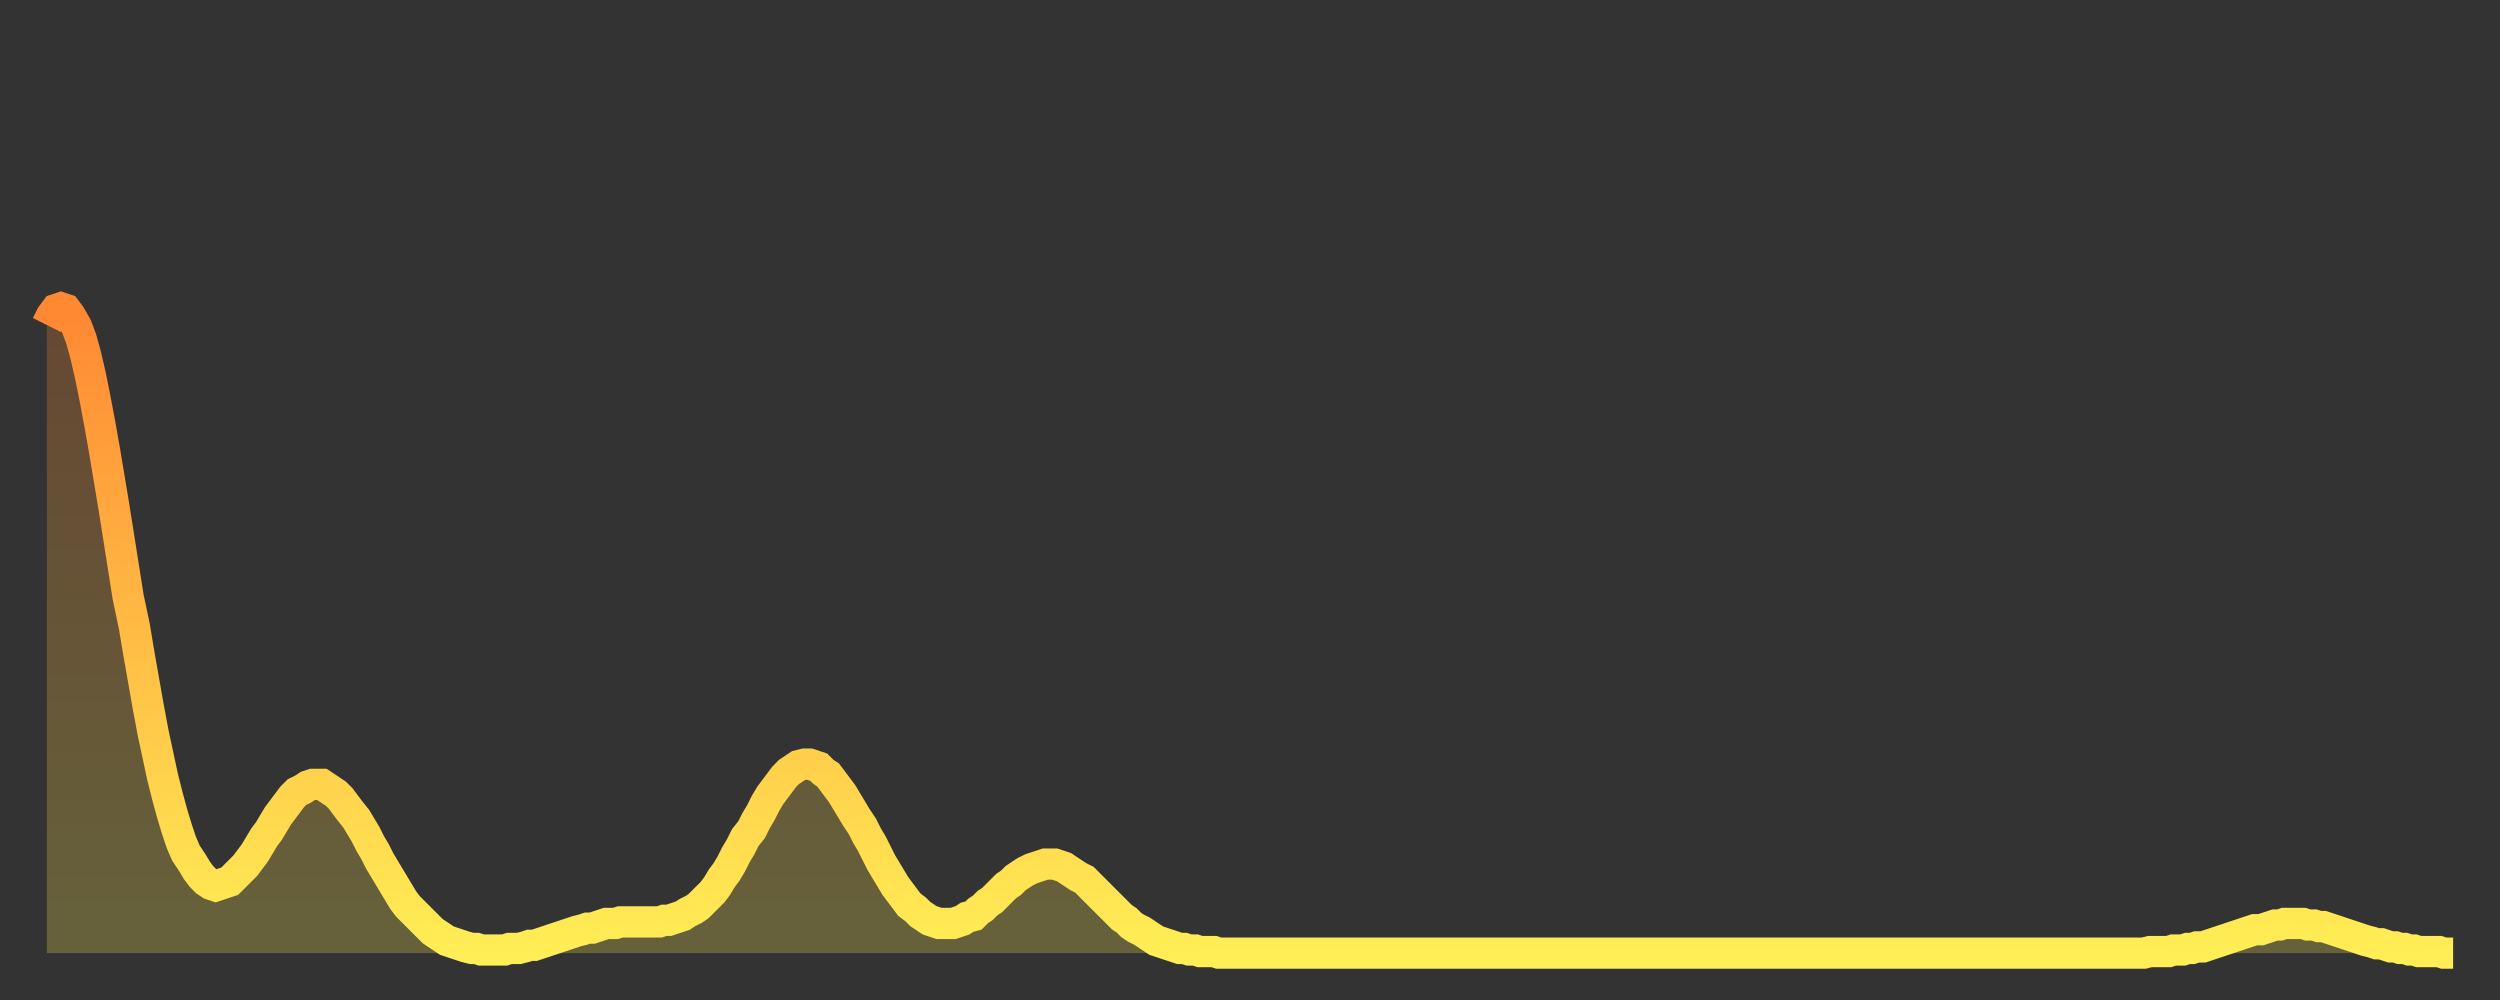
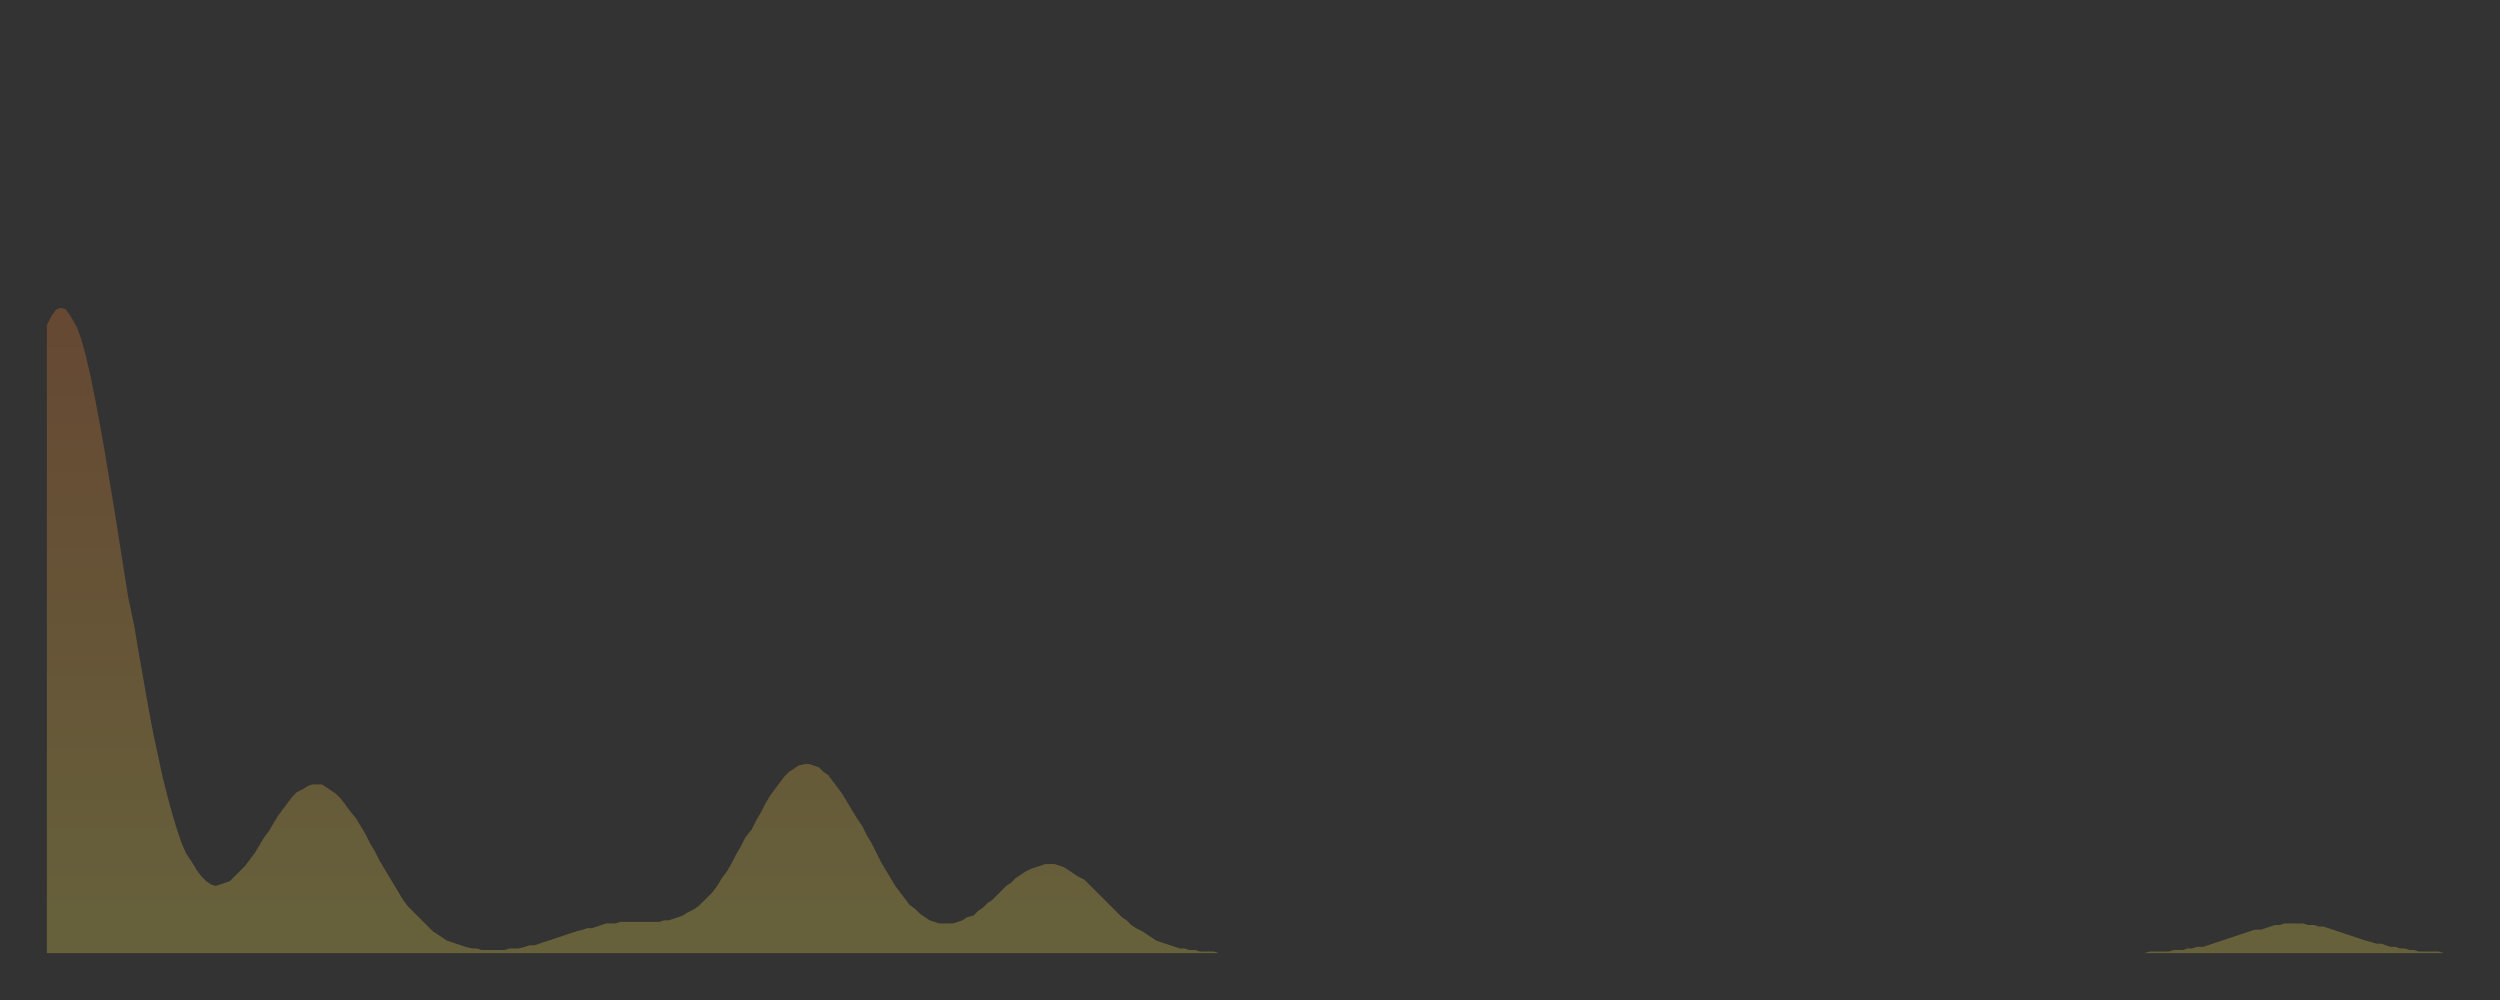
<svg xmlns="http://www.w3.org/2000/svg" baseProfile="full" height="64" version="1.1" width="160">
  <rect width="100%" height="100%" fill="#333333" stroke="none" />
  <defs>
    <linearGradient id="id155176" x1="0" x2="0" y1="0" y2="1">
      <stop offset="0%" stop-color="#ff8833" />
      <stop offset="50%" stop-color="#ffbb44" />
      <stop offset="100%" stop-color="#ffee55" />
    </linearGradient>
  </defs>
  <g transform="translate(3,3)">
    <g>
-       <path d="M 0.0 17.8 0.3 17.2 0.6 16.8 0.9 16.7 1.2 16.8 1.5 17.2 1.9 17.9 2.2 18.7 2.5 19.8 2.8 21.1 3.1 22.6 3.4 24.2 3.7 25.9 4.0 27.7 4.3 29.5 4.6 31.4 4.9 33.3 5.2 35.2 5.6 37.1 5.9 38.9 6.2 40.6 6.5 42.3 6.8 43.9 7.1 45.3 7.4 46.7 7.7 47.9 8.0 49.0 8.3 50.0 8.6 50.9 8.9 51.6 9.3 52.2 9.6 52.7 9.9 53.1 10.2 53.4 10.5 53.6 10.8 53.7 11.1 53.6 11.4 53.5 11.7 53.4 12.0 53.1 12.3 52.8 12.7 52.4 13.0 52.0 13.3 51.6 13.6 51.1 13.9 50.6 14.2 50.2 14.5 49.7 14.8 49.2 15.1 48.8 15.4 48.4 15.7 48.0 16.0 47.7 16.4 47.5 16.7 47.3 17.0 47.2 17.3 47.2 17.6 47.2 17.9 47.4 18.2 47.6 18.5 47.8 18.8 48.1 19.1 48.5 19.4 48.9 19.8 49.4 20.1 49.9 20.4 50.4 20.7 51.0 21.0 51.5 21.3 52.1 21.6 52.6 21.9 53.1 22.2 53.6 22.5 54.1 22.8 54.6 23.1 55.0 23.5 55.4 23.8 55.7 24.1 56.0 24.4 56.3 24.7 56.6 25.0 56.8 25.3 57.0 25.6 57.2 25.9 57.3 26.2 57.4 26.5 57.5 26.8 57.6 27.2 57.7 27.5 57.7 27.8 57.8 28.1 57.8 28.4 57.8 28.7 57.8 29.0 57.8 29.3 57.8 29.6 57.7 29.9 57.7 30.2 57.7 30.6 57.6 30.9 57.5 31.2 57.5 31.5 57.4 31.8 57.3 32.1 57.2 32.4 57.1 32.7 57.0 33.0 56.9 33.3 56.8 33.6 56.7 33.9 56.6 34.3 56.5 34.6 56.4 34.9 56.4 35.2 56.3 35.5 56.2 35.8 56.1 36.1 56.1 36.4 56.1 36.7 56.0 37.0 56.0 37.3 56.0 37.7 56.0 38.0 56.0 38.3 56.0 38.6 56.0 38.9 56.0 39.2 56.0 39.5 55.9 39.8 55.9 40.1 55.8 40.4 55.7 40.7 55.6 41.0 55.4 41.4 55.2 41.7 55.0 42.0 54.7 42.3 54.4 42.6 54.1 42.9 53.7 43.2 53.2 43.5 52.8 43.8 52.3 44.1 51.7 44.4 51.2 44.7 50.6 45.1 50.1 45.4 49.5 45.7 49.0 46.0 48.4 46.3 47.9 46.6 47.5 46.9 47.1 47.2 46.7 47.5 46.4 47.8 46.2 48.1 46.0 48.5 45.9 48.8 45.9 49.1 46.0 49.4 46.1 49.7 46.4 50.0 46.6 50.3 47.0 50.6 47.4 50.9 47.8 51.2 48.3 51.5 48.8 51.8 49.3 52.2 49.9 52.5 50.5 52.8 51.0 53.1 51.6 53.4 52.2 53.7 52.7 54.0 53.2 54.3 53.7 54.6 54.1 54.9 54.5 55.2 54.9 55.6 55.2 55.9 55.5 56.2 55.7 56.5 55.9 56.8 56.0 57.1 56.1 57.4 56.1 57.7 56.1 58.0 56.1 58.3 56.0 58.6 55.9 58.9 55.7 59.3 55.6 59.6 55.3 59.9 55.1 60.2 54.8 60.5 54.6 60.8 54.3 61.1 54.0 61.4 53.7 61.7 53.5 62.0 53.2 62.3 53.0 62.6 52.8 63.0 52.6 63.3 52.5 63.6 52.4 63.9 52.3 64.2 52.3 64.5 52.3 64.8 52.4 65.1 52.5 65.4 52.7 65.7 52.9 66.0 53.1 66.4 53.3 66.7 53.6 67.0 53.9 67.3 54.2 67.6 54.5 67.9 54.8 68.2 55.1 68.5 55.4 68.8 55.7 69.1 55.9 69.4 56.2 69.7 56.4 70.1 56.6 70.4 56.8 70.7 57.0 71.0 57.2 71.3 57.3 71.6 57.4 71.9 57.5 72.2 57.6 72.5 57.7 72.8 57.7 73.1 57.8 73.5 57.8 73.8 57.9 74.1 57.9 74.4 57.9 74.7 57.9 75.0 58.0 75.3 58.0 75.6 58.0 75.9 58.0 76.2 58.0 76.5 58.0 76.8 58.0 77.2 58.0 77.5 58.0 77.8 58.0 78.1 58.0 78.4 58.0 78.7 58.0 79.0 58.0 79.3 58.0 79.6 58.0 79.9 58.0 80.2 58.0 80.5 58.0 80.9 58.0 81.2 58.0 81.5 58.0 81.8 58.0 82.1 58.0 82.4 58.0 82.7 58.0 83.0 58.0 83.3 58.0 83.6 58.0 83.9 58.0 84.3 58.0 84.6 58.0 84.9 58.0 85.2 58.0 85.5 58.0 85.8 58.0 86.1 58.0 86.4 58.0 86.7 58.0 87.0 58.0 87.3 58.0 87.6 58.0 88.0 58.0 88.3 58.0 88.6 58.0 88.9 58.0 89.2 58.0 89.5 58.0 89.8 58.0 90.1 58.0 90.4 58.0 90.7 58.0 91.0 58.0 91.4 58.0 91.7 58.0 92.0 58.0 92.3 58.0 92.6 58.0 92.9 58.0 93.2 58.0 93.5 58.0 93.8 58.0 94.1 58.0 94.4 58.0 94.7 58.0 95.1 58.0 95.4 58.0 95.7 58.0 96.0 58.0 96.3 58.0 96.6 58.0 96.9 58.0 97.2 58.0 97.5 58.0 97.8 58.0 98.1 58.0 98.4 58.0 98.8 58.0 99.1 58.0 99.4 58.0 99.7 58.0 100.0 58.0 100.3 58.0 100.6 58.0 100.9 58.0 101.2 58.0 101.5 58.0 101.8 58.0 102.2 58.0 102.5 58.0 102.8 58.0 103.1 58.0 103.4 58.0 103.7 58.0 104.0 58.0 104.3 58.0 104.6 58.0 104.9 58.0 105.2 58.0 105.5 58.0 105.9 58.0 106.2 58.0 106.5 58.0 106.8 58.0 107.1 58.0 107.4 58.0 107.7 58.0 108.0 58.0 108.3 58.0 108.6 58.0 108.9 58.0 109.3 58.0 109.6 58.0 109.9 58.0 110.2 58.0 110.5 58.0 110.8 58.0 111.1 58.0 111.4 58.0 111.7 58.0 112.0 58.0 112.3 58.0 112.6 58.0 113.0 58.0 113.3 58.0 113.6 58.0 113.9 58.0 114.2 58.0 114.5 58.0 114.8 58.0 115.1 58.0 115.4 58.0 115.7 58.0 116.0 58.0 116.3 58.0 116.7 58.0 117.0 58.0 117.3 58.0 117.6 58.0 117.9 58.0 118.2 58.0 118.5 58.0 118.8 58.0 119.1 58.0 119.4 58.0 119.7 58.0 120.1 58.0 120.4 58.0 120.7 58.0 121.0 58.0 121.3 58.0 121.6 58.0 121.9 58.0 122.2 58.0 122.5 58.0 122.8 58.0 123.1 58.0 123.4 58.0 123.8 58.0 124.1 58.0 124.4 58.0 124.7 58.0 125.0 58.0 125.3 58.0 125.6 58.0 125.9 58.0 126.2 58.0 126.5 58.0 126.8 58.0 127.2 58.0 127.5 58.0 127.8 58.0 128.1 58.0 128.4 58.0 128.7 58.0 129.0 58.0 129.3 58.0 129.6 58.0 129.9 58.0 130.2 58.0 130.5 58.0 130.9 58.0 131.2 58.0 131.5 58.0 131.8 58.0 132.1 58.0 132.4 58.0 132.7 58.0 133.0 58.0 133.3 58.0 133.6 58.0 133.9 58.0 134.2 58.0 134.6 57.9 134.9 57.9 135.2 57.9 135.5 57.9 135.8 57.9 136.1 57.8 136.4 57.8 136.7 57.8 137.0 57.7 137.3 57.7 137.6 57.6 138.0 57.6 138.3 57.5 138.6 57.4 138.9 57.3 139.2 57.2 139.5 57.1 139.8 57.0 140.1 56.9 140.4 56.8 140.7 56.7 141.0 56.6 141.3 56.5 141.7 56.5 142.0 56.4 142.3 56.3 142.6 56.2 142.9 56.2 143.2 56.1 143.5 56.1 143.8 56.1 144.1 56.1 144.4 56.1 144.7 56.2 145.1 56.2 145.4 56.3 145.7 56.3 146.0 56.4 146.3 56.5 146.6 56.6 146.9 56.7 147.2 56.8 147.5 56.9 147.8 57.0 148.1 57.1 148.4 57.2 148.8 57.3 149.1 57.4 149.4 57.4 149.7 57.5 150.0 57.6 150.3 57.6 150.6 57.7 150.9 57.7 151.2 57.8 151.5 57.8 151.8 57.9 152.1 57.9 152.5 57.9 152.8 57.9 153.1 57.9 153.4 58.0 153.7 58.0 154.0 58.0" fill="none" id="graph-curve" opacity="1" stroke="url(#id155176)" stroke-width="2" />
      <path d="M 0 58 L 0.0 17.8 0.3 17.2 0.6 16.8 0.9 16.7 1.2 16.8 1.5 17.2 1.9 17.9 2.2 18.7 2.5 19.8 2.8 21.1 3.1 22.6 3.4 24.2 3.7 25.9 4.0 27.7 4.3 29.5 4.6 31.4 4.9 33.3 5.2 35.2 5.6 37.1 5.9 38.9 6.2 40.6 6.5 42.3 6.8 43.9 7.1 45.3 7.4 46.7 7.7 47.9 8.0 49.0 8.3 50.0 8.6 50.9 8.9 51.6 9.3 52.2 9.6 52.7 9.9 53.1 10.2 53.4 10.5 53.6 10.8 53.7 11.1 53.6 11.4 53.5 11.7 53.4 12.0 53.1 12.3 52.8 12.7 52.4 13.0 52.0 13.3 51.6 13.6 51.1 13.9 50.6 14.2 50.2 14.5 49.7 14.8 49.2 15.1 48.8 15.4 48.4 15.7 48.0 16.0 47.7 16.4 47.5 16.7 47.3 17.0 47.2 17.3 47.2 17.6 47.2 17.9 47.4 18.2 47.6 18.5 47.8 18.8 48.1 19.1 48.5 19.4 48.9 19.8 49.4 20.1 49.9 20.4 50.4 20.7 51.0 21.0 51.5 21.3 52.1 21.6 52.6 21.9 53.1 22.2 53.6 22.5 54.1 22.8 54.6 23.1 55.0 23.5 55.4 23.8 55.7 24.1 56.0 24.4 56.3 24.7 56.6 25.0 56.8 25.3 57.0 25.6 57.2 25.9 57.3 26.2 57.4 26.5 57.5 26.8 57.6 27.2 57.7 27.5 57.7 27.8 57.8 28.1 57.8 28.4 57.8 28.7 57.8 29.0 57.8 29.3 57.8 29.6 57.7 29.9 57.7 30.2 57.7 30.6 57.6 30.9 57.5 31.2 57.5 31.5 57.4 31.8 57.3 32.1 57.2 32.4 57.1 32.7 57.0 33.0 56.9 33.3 56.8 33.6 56.7 33.9 56.6 34.3 56.5 34.6 56.4 34.9 56.4 35.2 56.3 35.5 56.2 35.8 56.1 36.1 56.1 36.4 56.1 36.7 56.0 37.0 56.0 37.3 56.0 37.7 56.0 38.0 56.0 38.3 56.0 38.6 56.0 38.9 56.0 39.2 56.0 39.5 55.9 39.8 55.9 40.1 55.8 40.4 55.7 40.7 55.6 41.0 55.4 41.4 55.2 41.7 55.0 42.0 54.7 42.3 54.4 42.6 54.1 42.9 53.7 43.2 53.2 43.5 52.8 43.8 52.3 44.1 51.7 44.4 51.2 44.7 50.6 45.1 50.1 45.4 49.5 45.7 49.0 46.0 48.4 46.3 47.9 46.6 47.5 46.9 47.1 47.2 46.7 47.5 46.4 47.8 46.2 48.1 46.0 48.5 45.9 48.8 45.9 49.1 46.0 49.4 46.1 49.7 46.4 50.0 46.6 50.3 47.0 50.6 47.4 50.9 47.8 51.2 48.3 51.5 48.8 51.8 49.3 52.2 49.9 52.5 50.5 52.8 51.0 53.1 51.6 53.4 52.2 53.7 52.7 54.0 53.2 54.3 53.7 54.6 54.1 54.9 54.5 55.2 54.9 55.6 55.2 55.9 55.5 56.2 55.7 56.5 55.9 56.8 56.0 57.1 56.1 57.4 56.1 57.7 56.1 58.0 56.1 58.3 56.0 58.6 55.9 58.9 55.7 59.3 55.6 59.6 55.3 59.9 55.1 60.2 54.8 60.5 54.6 60.8 54.3 61.1 54.0 61.4 53.7 61.7 53.5 62.0 53.2 62.3 53.0 62.6 52.8 63.0 52.6 63.3 52.5 63.6 52.4 63.9 52.3 64.2 52.3 64.5 52.3 64.8 52.4 65.1 52.5 65.4 52.7 65.7 52.9 66.0 53.1 66.4 53.3 66.7 53.6 67.0 53.9 67.3 54.2 67.6 54.5 67.9 54.8 68.2 55.1 68.5 55.4 68.8 55.7 69.1 55.9 69.4 56.2 69.7 56.4 70.1 56.6 70.4 56.8 70.7 57.0 71.0 57.2 71.3 57.3 71.6 57.4 71.9 57.5 72.2 57.6 72.5 57.7 72.8 57.7 73.1 57.8 73.5 57.8 73.8 57.9 74.1 57.9 74.4 57.9 74.7 57.9 75.0 58.0 75.3 58.0 75.6 58.0 75.9 58.0 76.2 58.0 76.5 58.0 76.8 58.0 77.2 58.0 77.5 58.0 77.8 58.0 78.1 58.0 78.4 58.0 78.7 58.0 79.0 58.0 79.3 58.0 79.6 58.0 79.9 58.0 80.2 58.0 80.5 58.0 80.9 58.0 81.2 58.0 81.5 58.0 81.8 58.0 82.1 58.0 82.4 58.0 82.7 58.0 83.0 58.0 83.3 58.0 83.6 58.0 83.9 58.0 84.3 58.0 84.6 58.0 84.9 58.0 85.2 58.0 85.5 58.0 85.8 58.0 86.1 58.0 86.4 58.0 86.7 58.0 87.0 58.0 87.3 58.0 87.6 58.0 88.0 58.0 88.3 58.0 88.6 58.0 88.9 58.0 89.2 58.0 89.5 58.0 89.8 58.0 90.1 58.0 90.4 58.0 90.7 58.0 91.0 58.0 91.4 58.0 91.7 58.0 92.0 58.0 92.3 58.0 92.6 58.0 92.9 58.0 93.2 58.0 93.5 58.0 93.8 58.0 94.1 58.0 94.4 58.0 94.7 58.0 95.1 58.0 95.4 58.0 95.7 58.0 96.0 58.0 96.3 58.0 96.6 58.0 96.9 58.0 97.2 58.0 97.5 58.0 97.8 58.0 98.1 58.0 98.4 58.0 98.8 58.0 99.1 58.0 99.4 58.0 99.7 58.0 100.0 58.0 100.3 58.0 100.6 58.0 100.9 58.0 101.2 58.0 101.5 58.0 101.8 58.0 102.2 58.0 102.5 58.0 102.8 58.0 103.1 58.0 103.4 58.0 103.7 58.0 104.0 58.0 104.3 58.0 104.6 58.0 104.9 58.0 105.2 58.0 105.5 58.0 105.9 58.0 106.2 58.0 106.5 58.0 106.8 58.0 107.1 58.0 107.4 58.0 107.7 58.0 108.0 58.0 108.3 58.0 108.6 58.0 108.9 58.0 109.3 58.0 109.6 58.0 109.9 58.0 110.2 58.0 110.5 58.0 110.8 58.0 111.1 58.0 111.4 58.0 111.7 58.0 112.0 58.0 112.3 58.0 112.6 58.0 113.0 58.0 113.3 58.0 113.6 58.0 113.9 58.0 114.2 58.0 114.5 58.0 114.8 58.0 115.1 58.0 115.4 58.0 115.7 58.0 116.0 58.0 116.3 58.0 116.7 58.0 117.0 58.0 117.3 58.0 117.6 58.0 117.9 58.0 118.2 58.0 118.5 58.0 118.8 58.0 119.1 58.0 119.4 58.0 119.7 58.0 120.1 58.0 120.4 58.0 120.7 58.0 121.0 58.0 121.3 58.0 121.6 58.0 121.9 58.0 122.2 58.0 122.5 58.0 122.8 58.0 123.1 58.0 123.4 58.0 123.8 58.0 124.1 58.0 124.4 58.0 124.7 58.0 125.0 58.0 125.3 58.0 125.6 58.0 125.9 58.0 126.2 58.0 126.5 58.0 126.8 58.0 127.2 58.0 127.5 58.0 127.8 58.0 128.1 58.0 128.4 58.0 128.7 58.0 129.0 58.0 129.3 58.0 129.6 58.0 129.9 58.0 130.2 58.0 130.5 58.0 130.9 58.0 131.2 58.0 131.5 58.0 131.8 58.0 132.1 58.0 132.4 58.0 132.7 58.0 133.0 58.0 133.3 58.0 133.6 58.0 133.9 58.0 134.2 58.0 134.6 57.9 134.9 57.9 135.2 57.9 135.5 57.9 135.8 57.9 136.1 57.8 136.4 57.8 136.7 57.8 137.0 57.7 137.3 57.7 137.6 57.6 138.0 57.6 138.3 57.5 138.6 57.4 138.9 57.3 139.2 57.2 139.5 57.1 139.8 57.0 140.1 56.9 140.4 56.8 140.7 56.7 141.0 56.6 141.3 56.5 141.7 56.5 142.0 56.4 142.3 56.3 142.6 56.2 142.9 56.2 143.2 56.1 143.5 56.1 143.8 56.1 144.1 56.1 144.4 56.1 144.7 56.2 145.1 56.2 145.4 56.3 145.7 56.3 146.0 56.4 146.3 56.5 146.6 56.6 146.9 56.7 147.2 56.8 147.5 56.9 147.8 57.0 148.1 57.1 148.4 57.2 148.8 57.3 149.1 57.4 149.4 57.4 149.7 57.5 150.0 57.6 150.3 57.6 150.6 57.7 150.9 57.7 151.2 57.8 151.5 57.8 151.8 57.9 152.1 57.9 152.5 57.9 152.8 57.9 153.1 57.9 153.4 58.0 153.7 58.0 154.0 58.0 154 58" fill="url(#id155176)" fill-opacity=".25" id="graph-shadow" />
    </g>
  </g>
</svg>